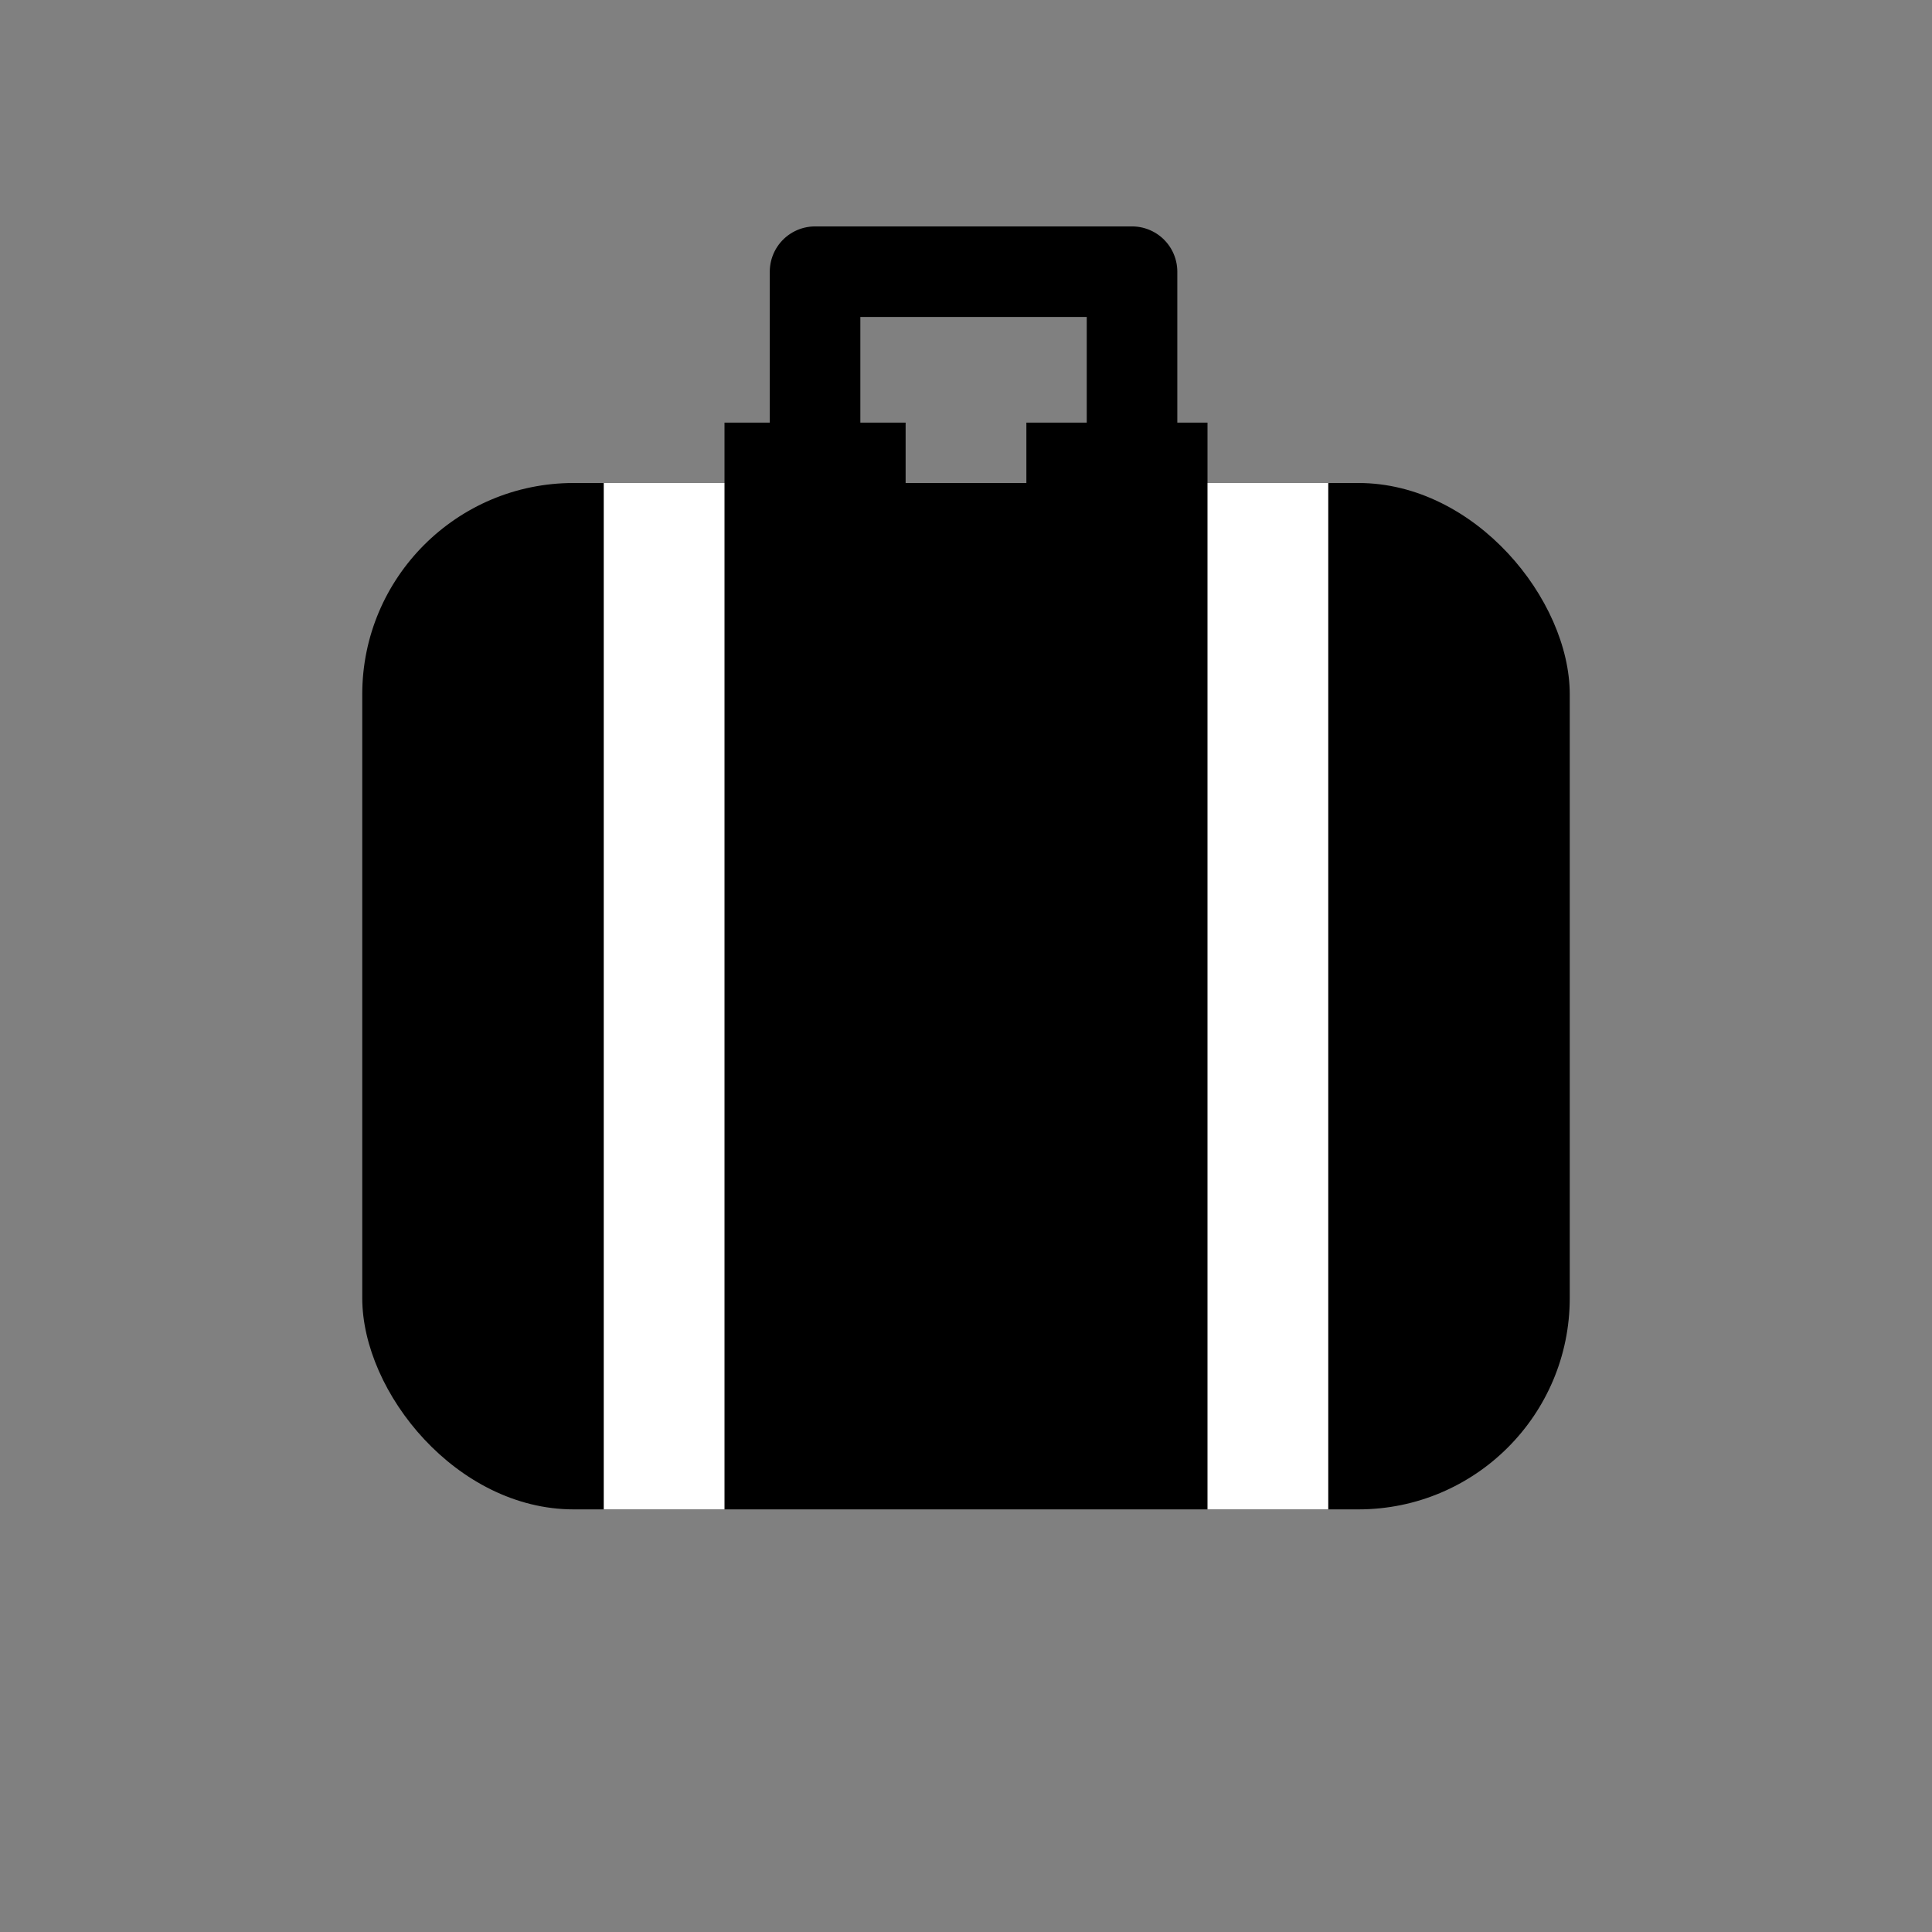
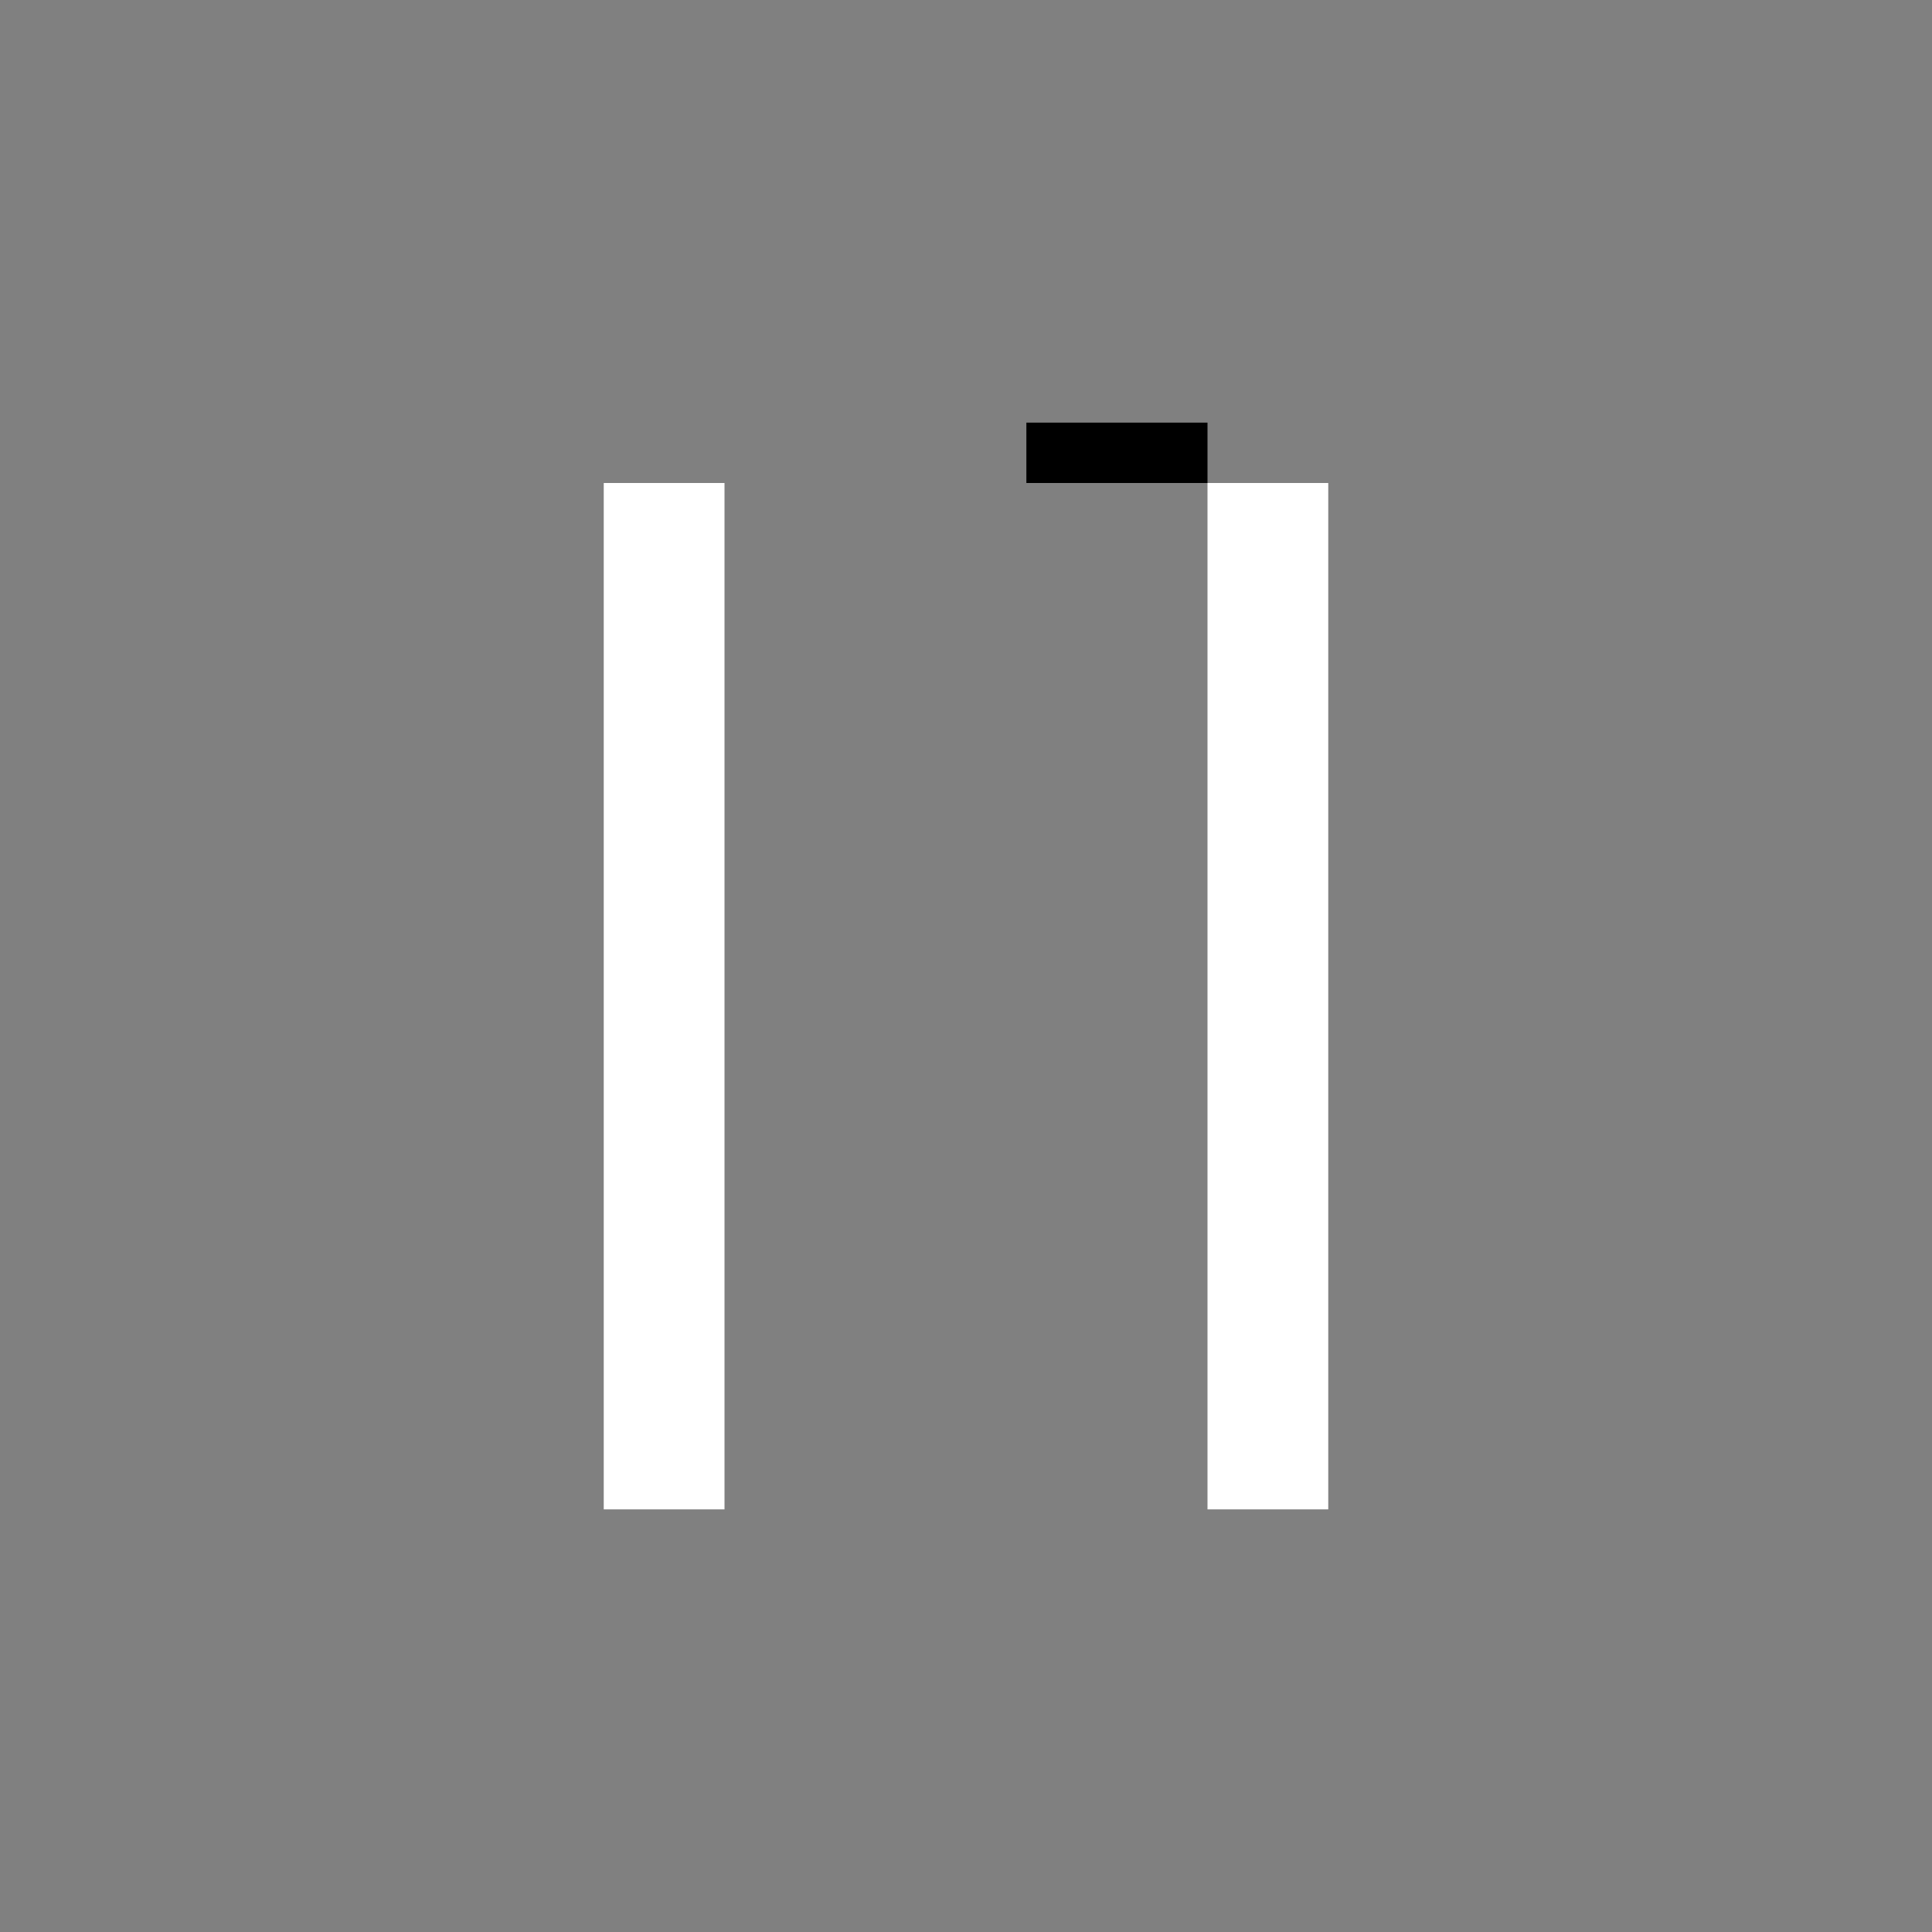
<svg xmlns="http://www.w3.org/2000/svg" width="64" height="64" viewBox="0 0 64 64" fill="none">
  <rect x="0" y="0" width="64" height="64" fill="#808080" stroke="none" />
-   <rect x="12" y="16" width="40" height="34" rx="7" fill="#7BCB0C" style="fill:#7BCB0C;fill:color(display-p3 0.482 0.796 0.047);fill-opacity:1;" />
  <rect x="20" y="16" width="4" height="34" fill="white" style="fill:white;fill-opacity:1;" />
  <rect x="40" y="16" width="4" height="34" fill="white" style="fill:white;fill-opacity:1;" />
-   <path d="M27 14.5V9H37.5V14.5" stroke="#7BCB0C" style="stroke:#7BCB0C;stroke:color(display-p3 0.482 0.796 0.047);stroke-opacity:1;" stroke-width="3" stroke-linecap="round" stroke-linejoin="round" />
-   <rect x="24" y="14" width="6" height="2" fill="#E0E0E0" style="fill:#E0E0E0;fill:color(display-p3 0.878 0.878 0.878);fill-opacity:1;" />
  <rect x="34" y="14" width="6" height="2" fill="#E0E0E0" style="fill:#E0E0E0;fill:color(display-p3 0.878 0.878 0.878);fill-opacity:1;" />
</svg>